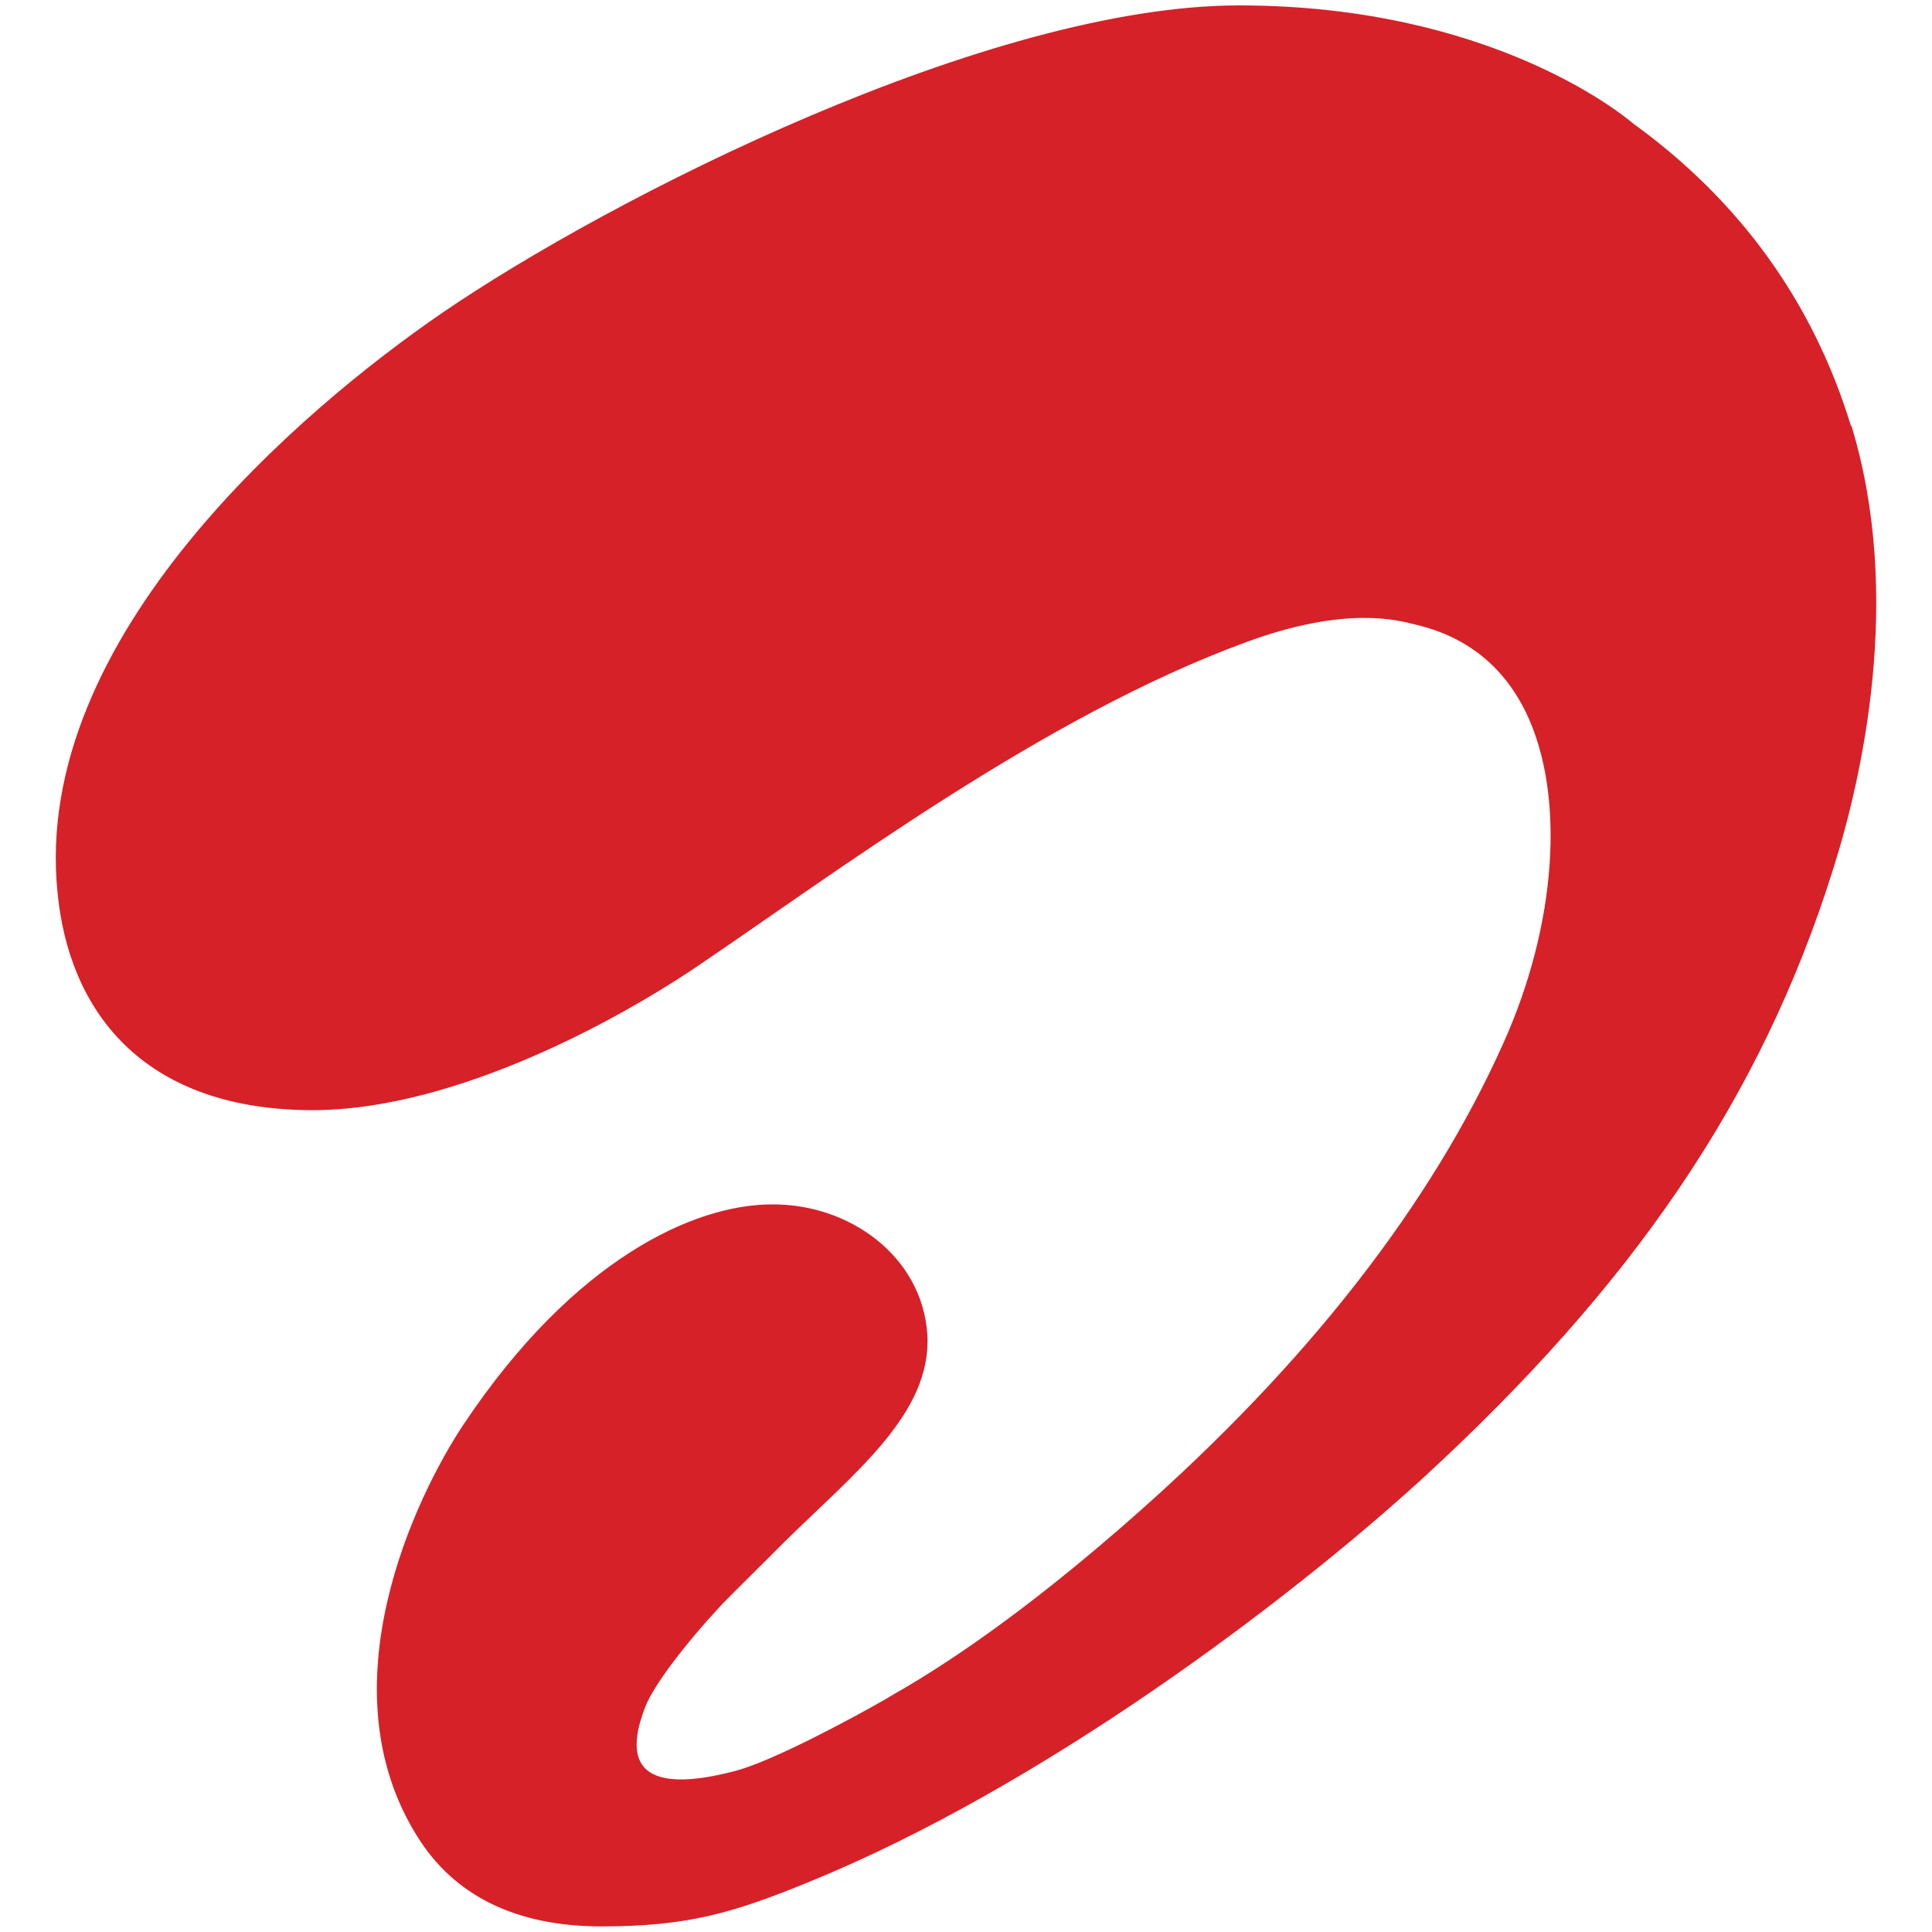
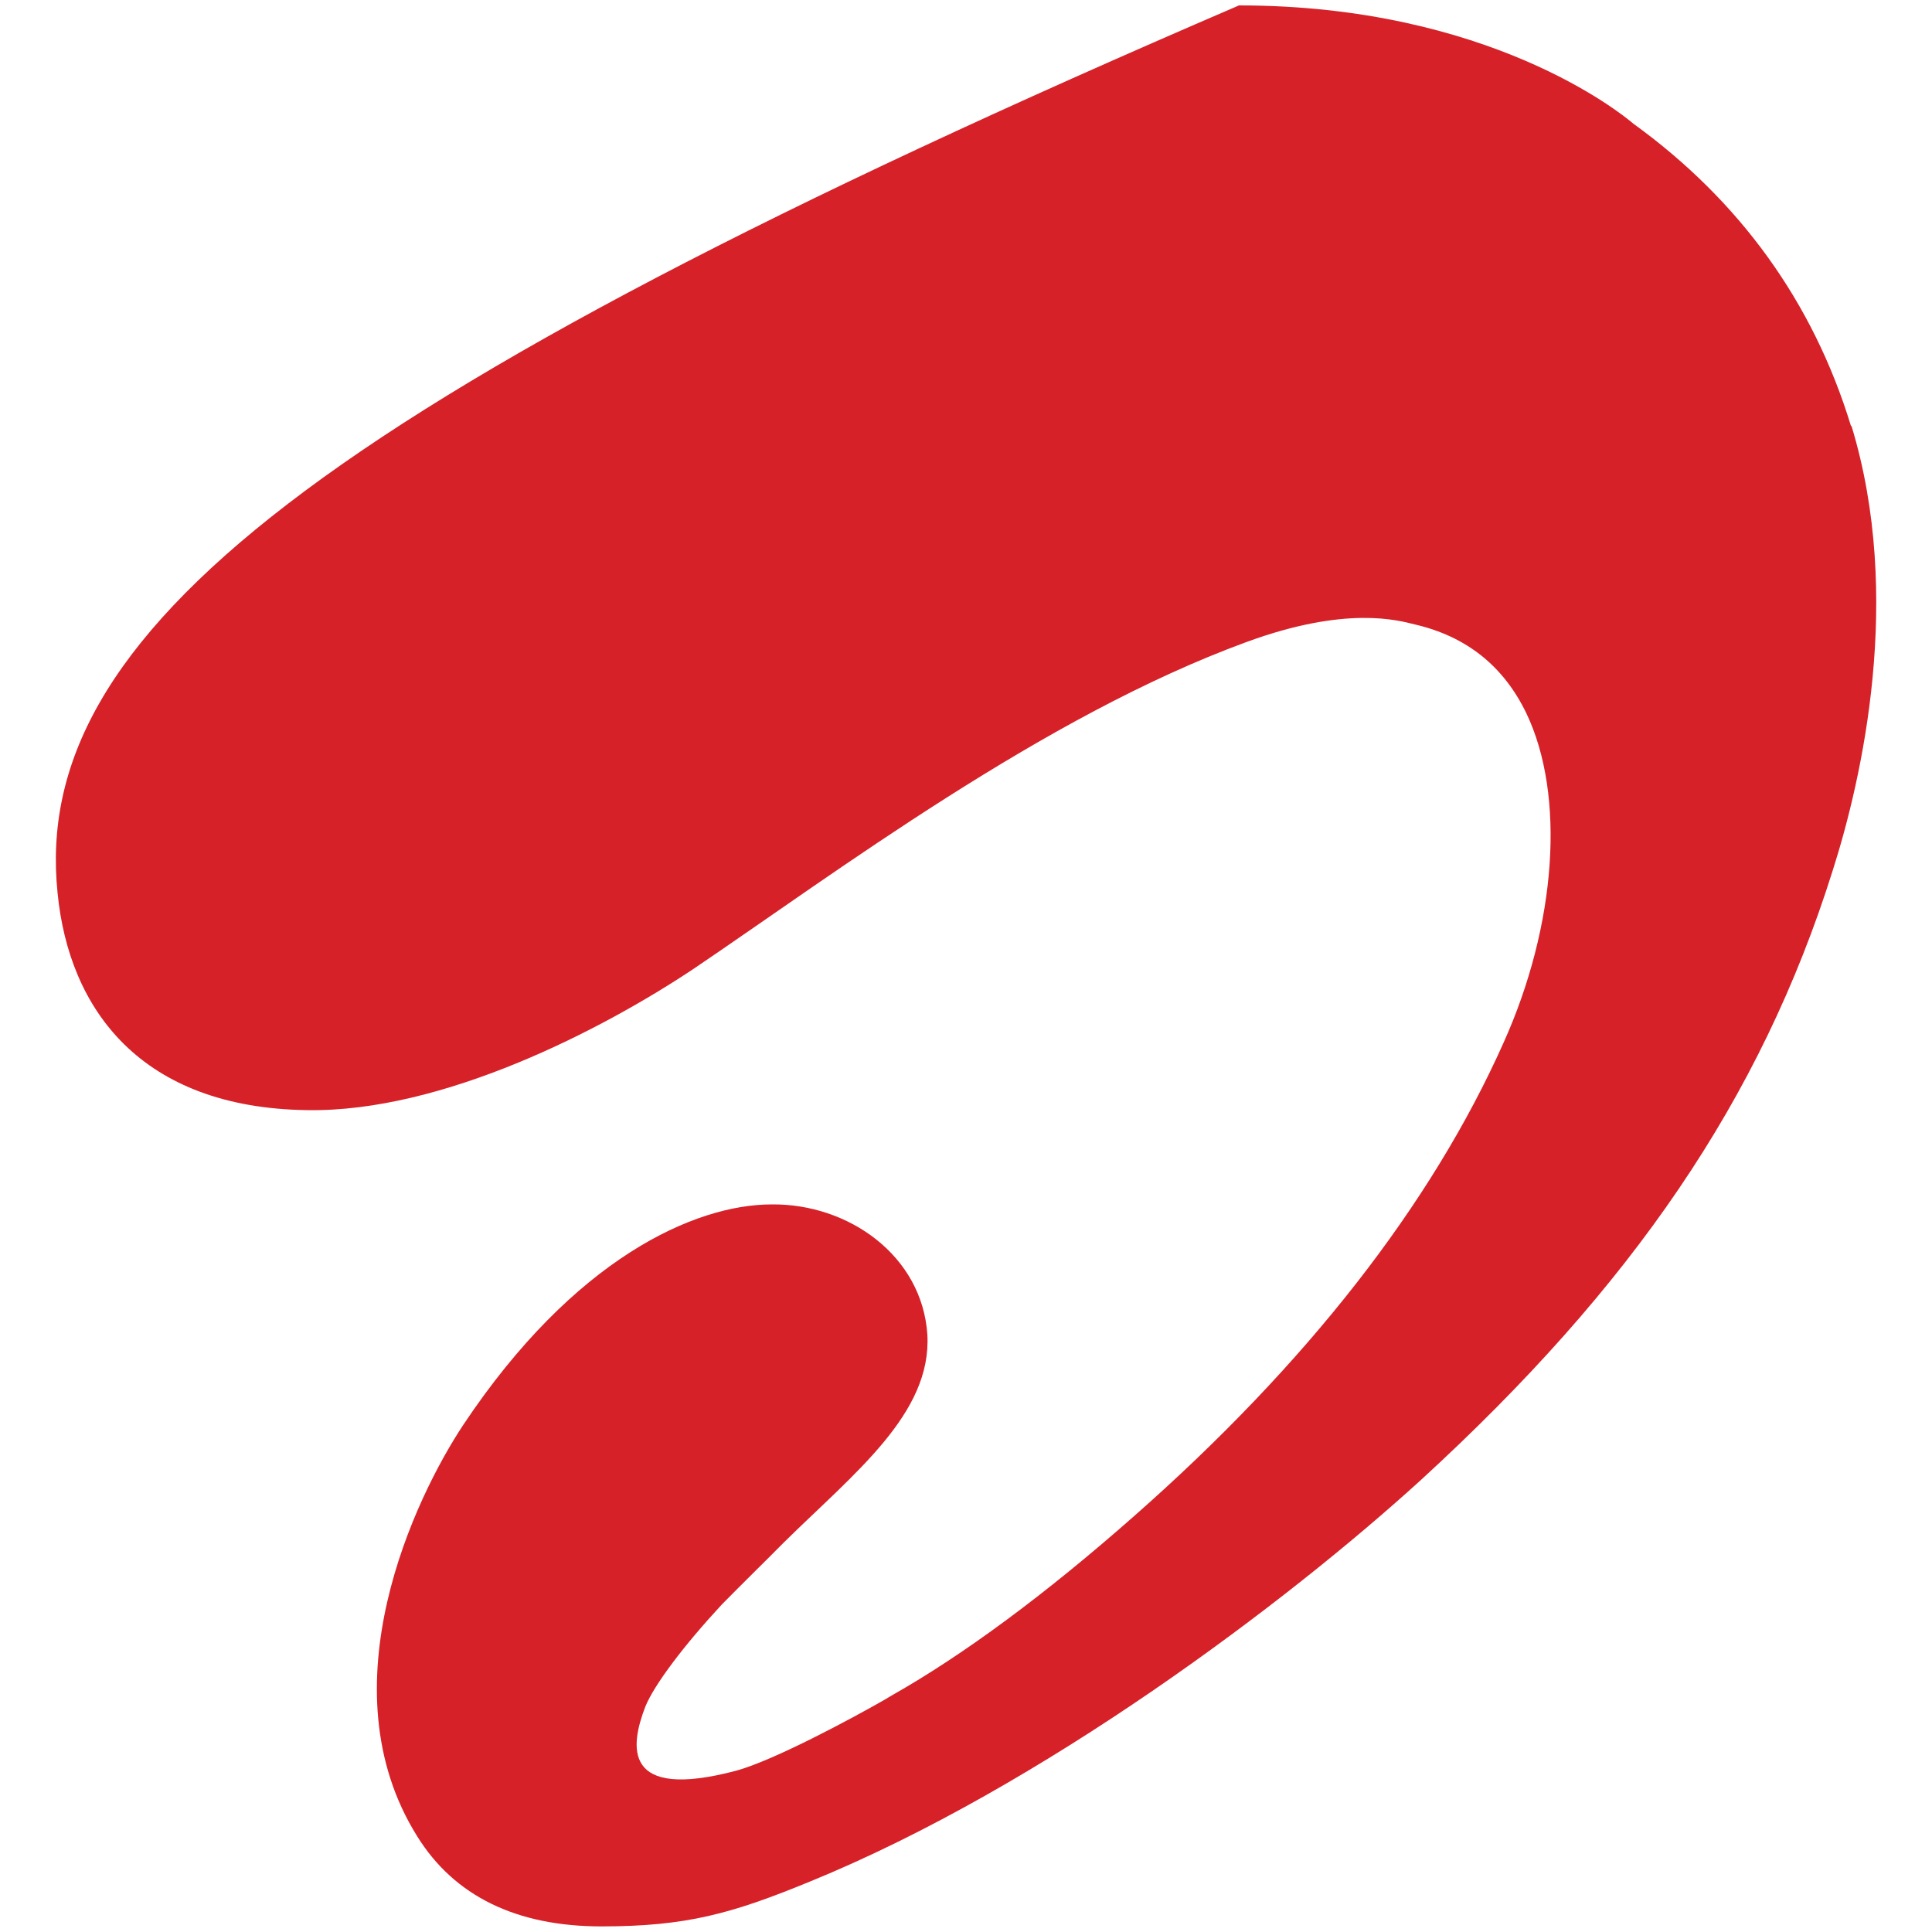
<svg xmlns="http://www.w3.org/2000/svg" id="Layer_1" version="1.1" viewBox="0 0 1000 1000">
  <defs>
    <style>
      .st0 {
        fill: #d62128;
      }
    </style>
  </defs>
-   <path id="Vector" class="st0" d="M958,220.3c-19.6-64.1-57.7-116.6-112.6-156.3-6.3-5.4-75-61.2-204.1-61.2S316.3,102.1,228.8,162C157.7,210.8,16.1,329.5,29.8,462.2c5.9,60.4,43.2,111.2,129.1,112.4,70.3,1.2,153.1-41.8,200.2-73.2,73.4-49.6,180.9-130.6,286.1-169.1,51.8-19,78.5-11.2,87.1-9.1,26.7,6.2,45.9,21.5,57.7,45.9,20.4,42.6,15.7,109.6-11.8,170.7-37.3,83.5-101.7,166.2-191.5,245.2-45.5,40.1-87.9,71.5-125.2,92.6l-3.5,2.1c-17.3,9.9-57.3,31.4-76.9,36.8-59.3,15.7-54.9-12.8-47.1-33.1,4.7-11.6,20.4-32.2,39.6-52.9,10.6-10.8,21.2-21.1,32.2-32.2,36.5-36,76.5-66.6,74.2-107.5-2.7-40.9-40.8-67.8-80.5-67.4-40,0-102.4,28.1-159.7,114.1-24.7,37.2-72.2,135.6-23.9,212.9,19.2,31,51.4,46.7,95.4,46.7s67.5-6.6,107.9-23.2c120.5-49.2,246.9-144.7,316.3-207.9,109.1-100,175.8-196.8,213.1-315.4,15.3-48,36.5-141.8,9.8-229.9" />
+   <path id="Vector" class="st0" d="M958,220.3c-19.6-64.1-57.7-116.6-112.6-156.3-6.3-5.4-75-61.2-204.1-61.2C157.7,210.8,16.1,329.5,29.8,462.2c5.9,60.4,43.2,111.2,129.1,112.4,70.3,1.2,153.1-41.8,200.2-73.2,73.4-49.6,180.9-130.6,286.1-169.1,51.8-19,78.5-11.2,87.1-9.1,26.7,6.2,45.9,21.5,57.7,45.9,20.4,42.6,15.7,109.6-11.8,170.7-37.3,83.5-101.7,166.2-191.5,245.2-45.5,40.1-87.9,71.5-125.2,92.6l-3.5,2.1c-17.3,9.9-57.3,31.4-76.9,36.8-59.3,15.7-54.9-12.8-47.1-33.1,4.7-11.6,20.4-32.2,39.6-52.9,10.6-10.8,21.2-21.1,32.2-32.2,36.5-36,76.5-66.6,74.2-107.5-2.7-40.9-40.8-67.8-80.5-67.4-40,0-102.4,28.1-159.7,114.1-24.7,37.2-72.2,135.6-23.9,212.9,19.2,31,51.4,46.7,95.4,46.7s67.5-6.6,107.9-23.2c120.5-49.2,246.9-144.7,316.3-207.9,109.1-100,175.8-196.8,213.1-315.4,15.3-48,36.5-141.8,9.8-229.9" />
</svg>